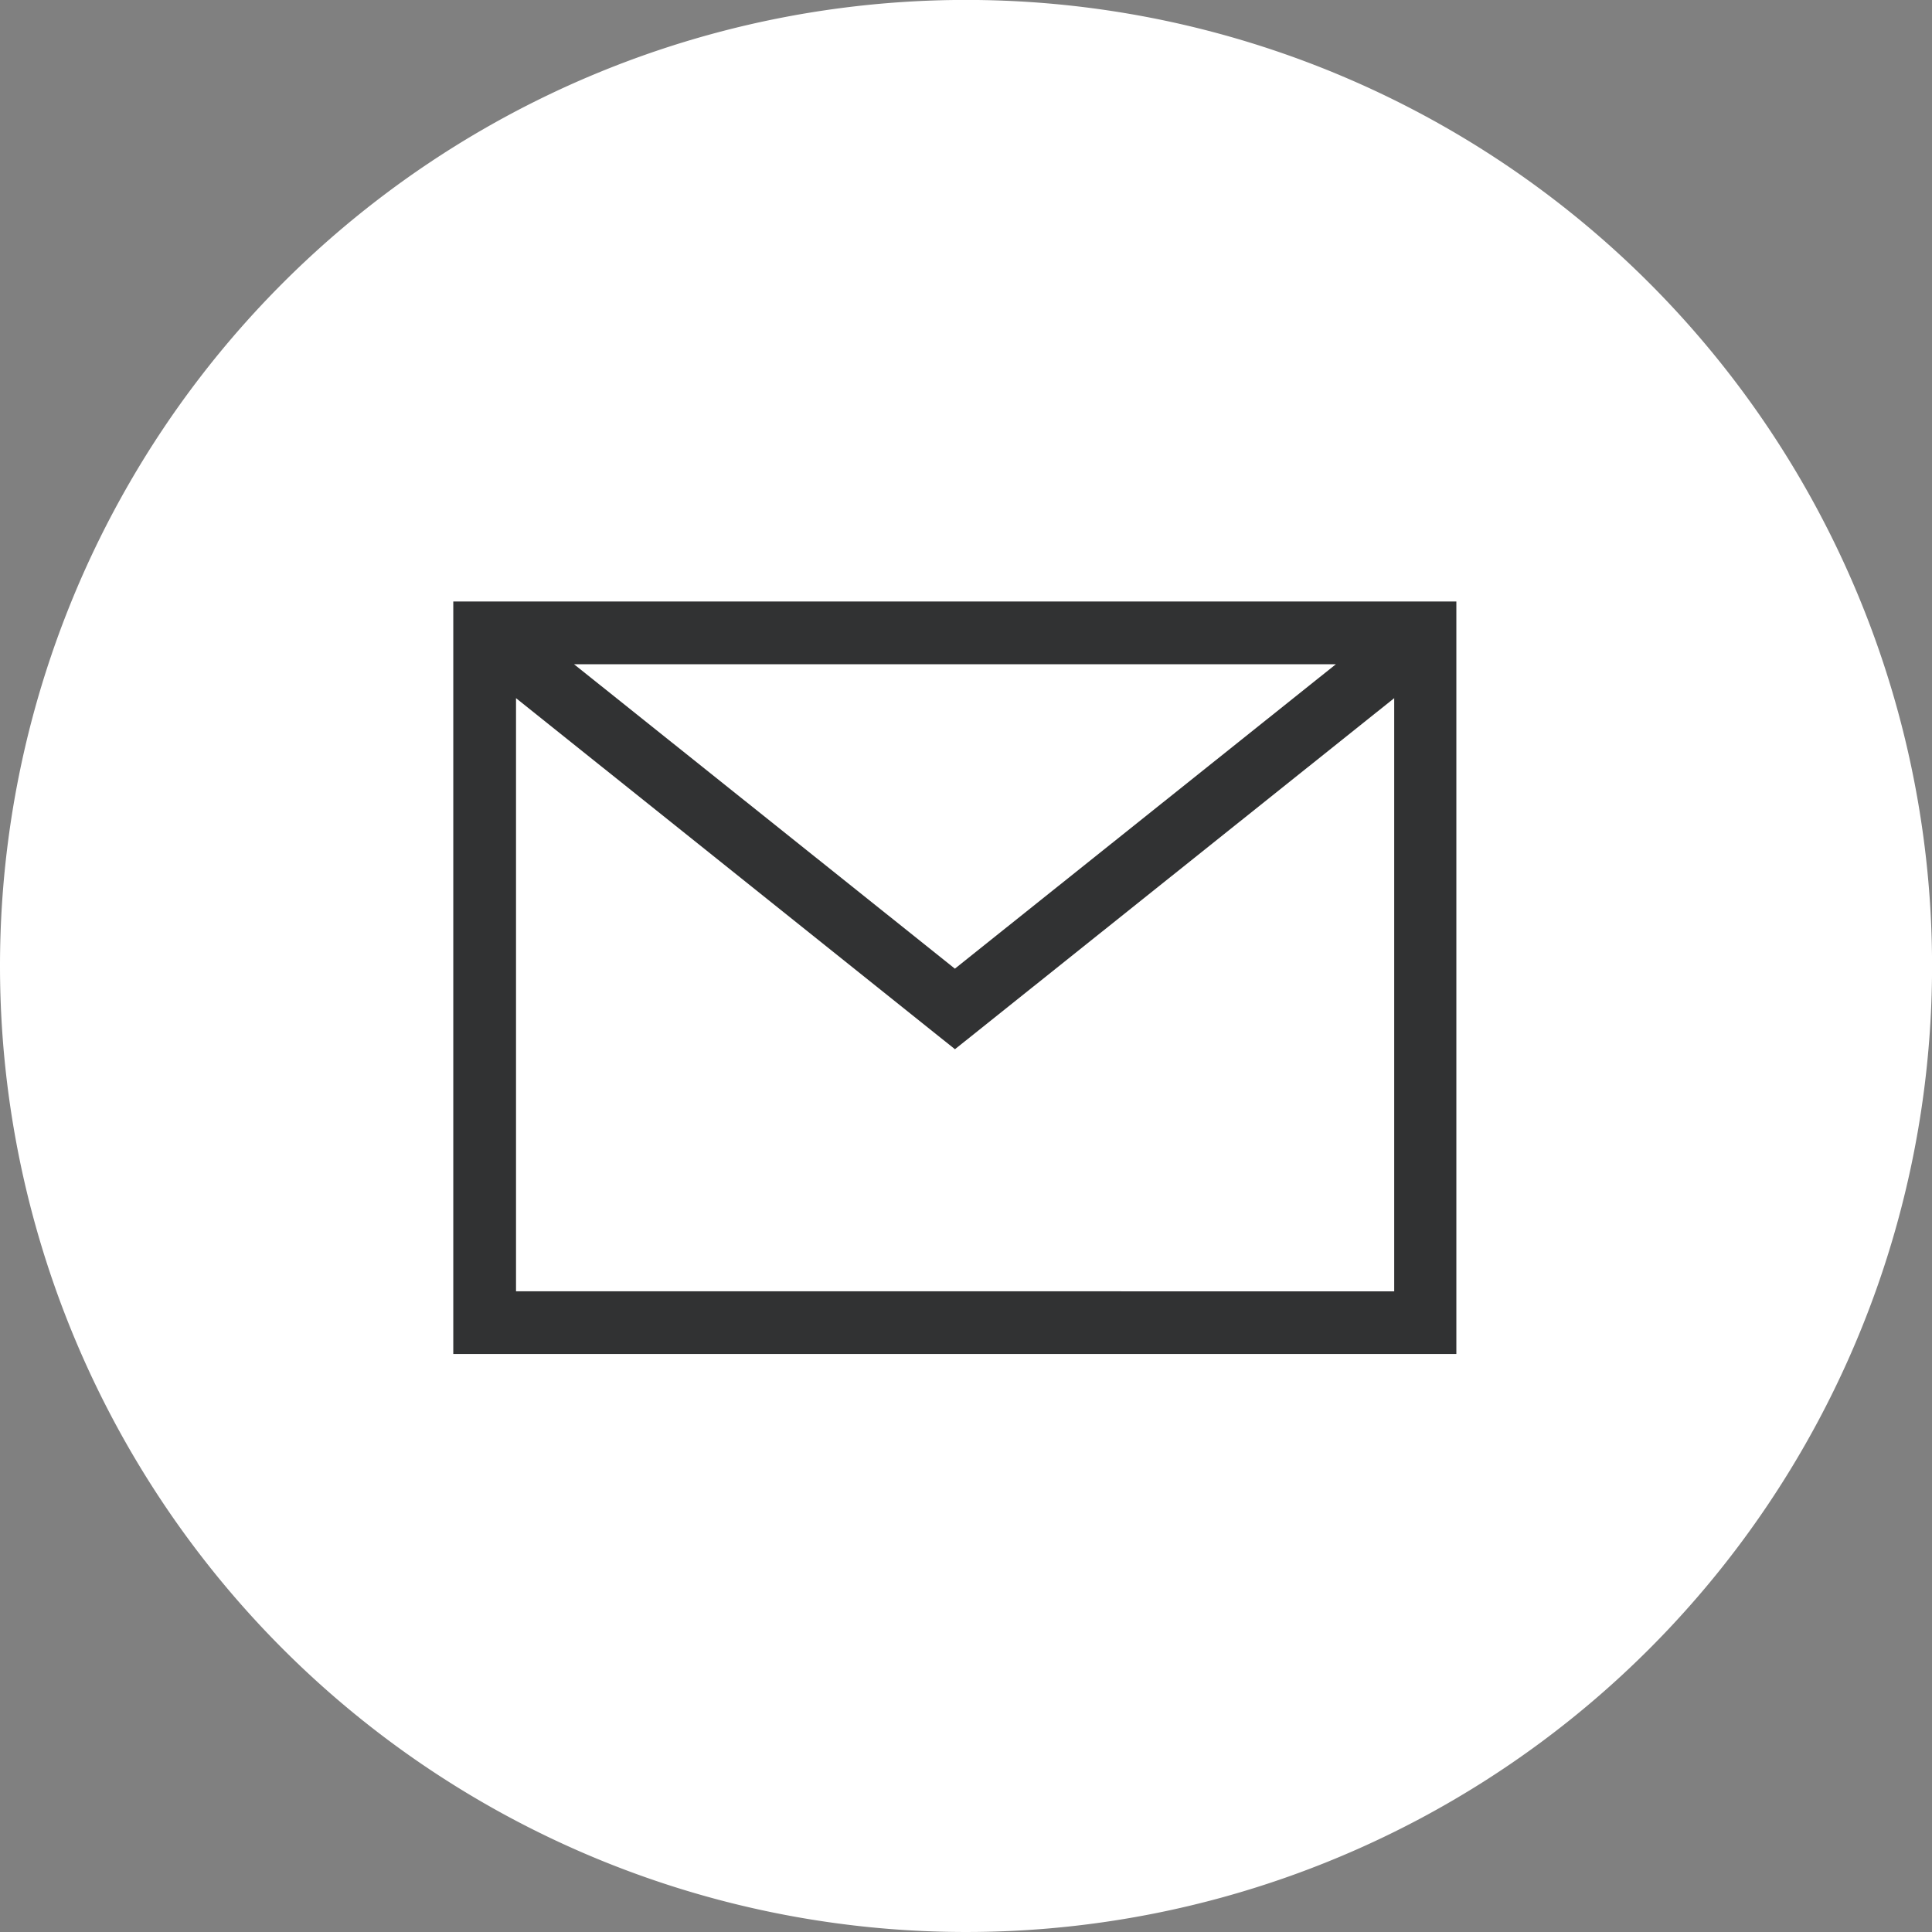
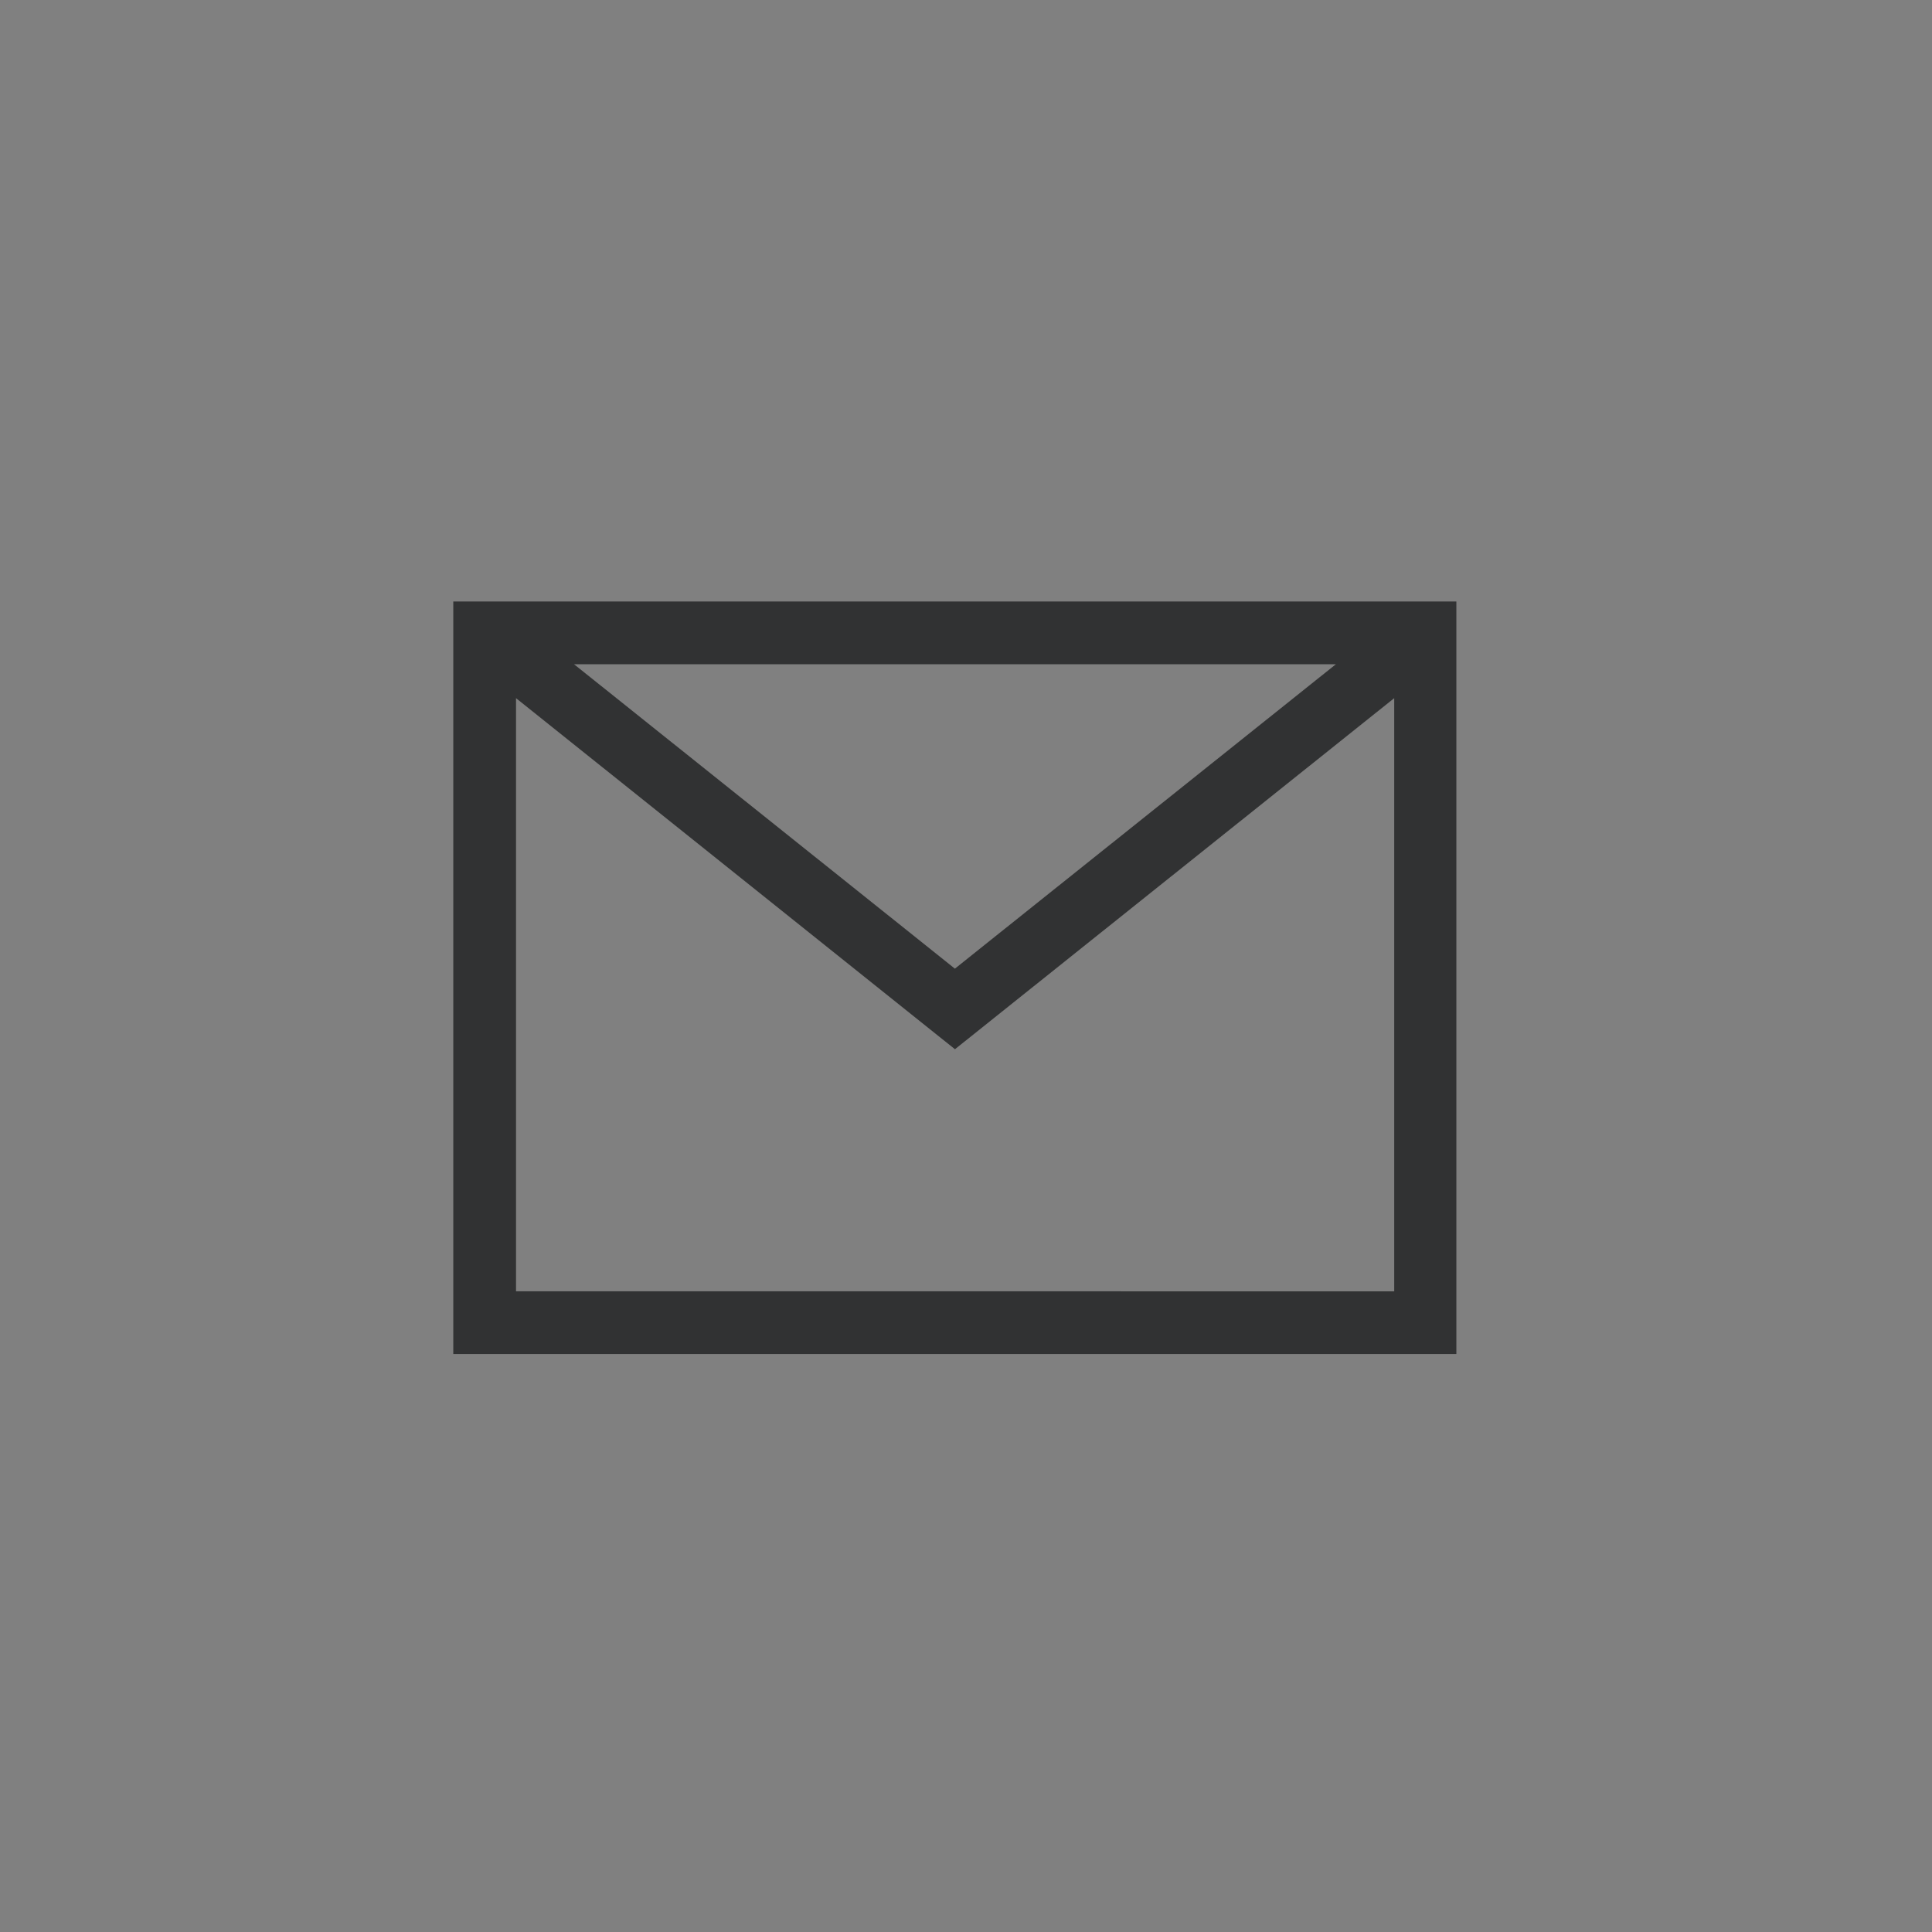
<svg xmlns="http://www.w3.org/2000/svg" width="29.469" height="29.469" viewBox="0 0 29.469 29.469">
  <rect x="0" y="0" width="29.469" height="29.469" fill="#808080" stroke="none" />
  <g id="icon_mail" transform="translate(-0.19 0.354)">
-     <path id="Path_32" data-name="Path 32" d="M14.735,0A14.735,14.735,0,1,1,0,14.735,14.735,14.735,0,0,1,14.735,0Z" transform="translate(0.19 -0.355)" fill="#fff" />
    <g id="mail" transform="translate(6.531 7.22)">
      <g id="mail-2" data-name="mail" transform="translate(0.573 1.601)">
        <path id="Path_14" data-name="Path 14" d="M0,4V15.478H15.3V4Zm13.462.957L7.651,9.6,1.842,4.957ZM.957,14.521V5.474l6.695,5.355,6.7-5.355v9.048Z" transform="translate(0 -4)" fill="#313233" />
      </g>
    </g>
  </g>
</svg>